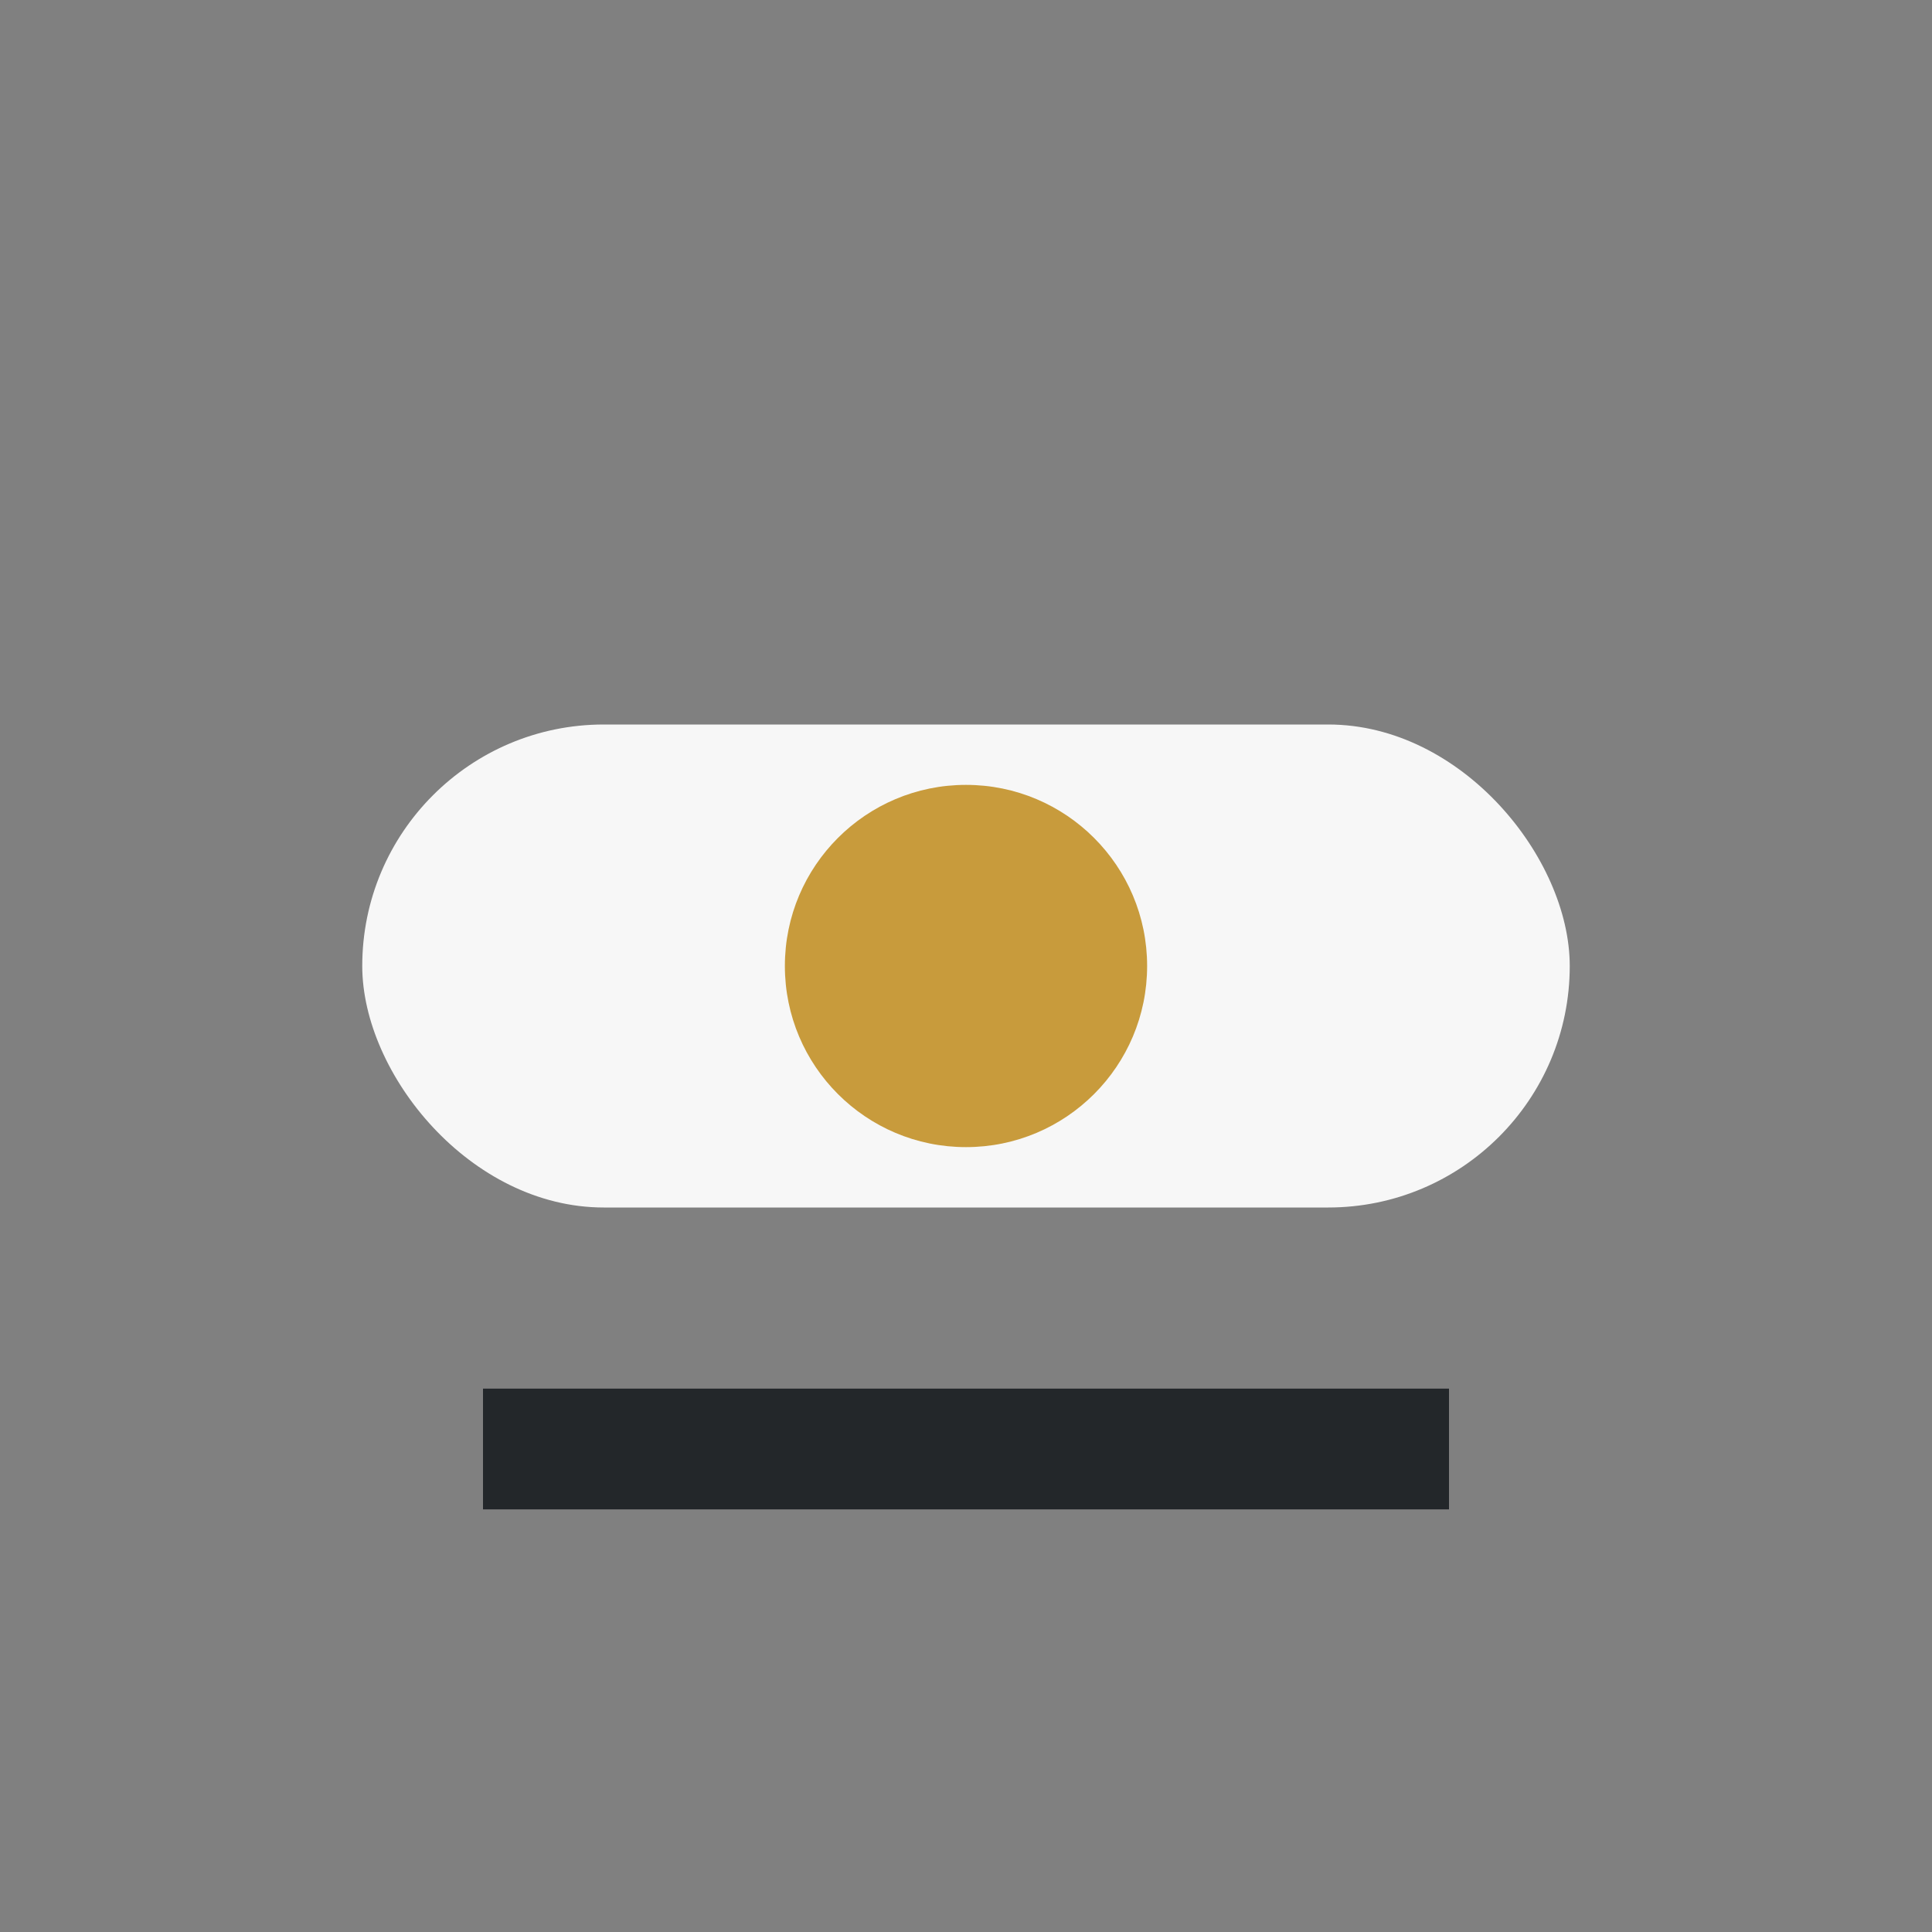
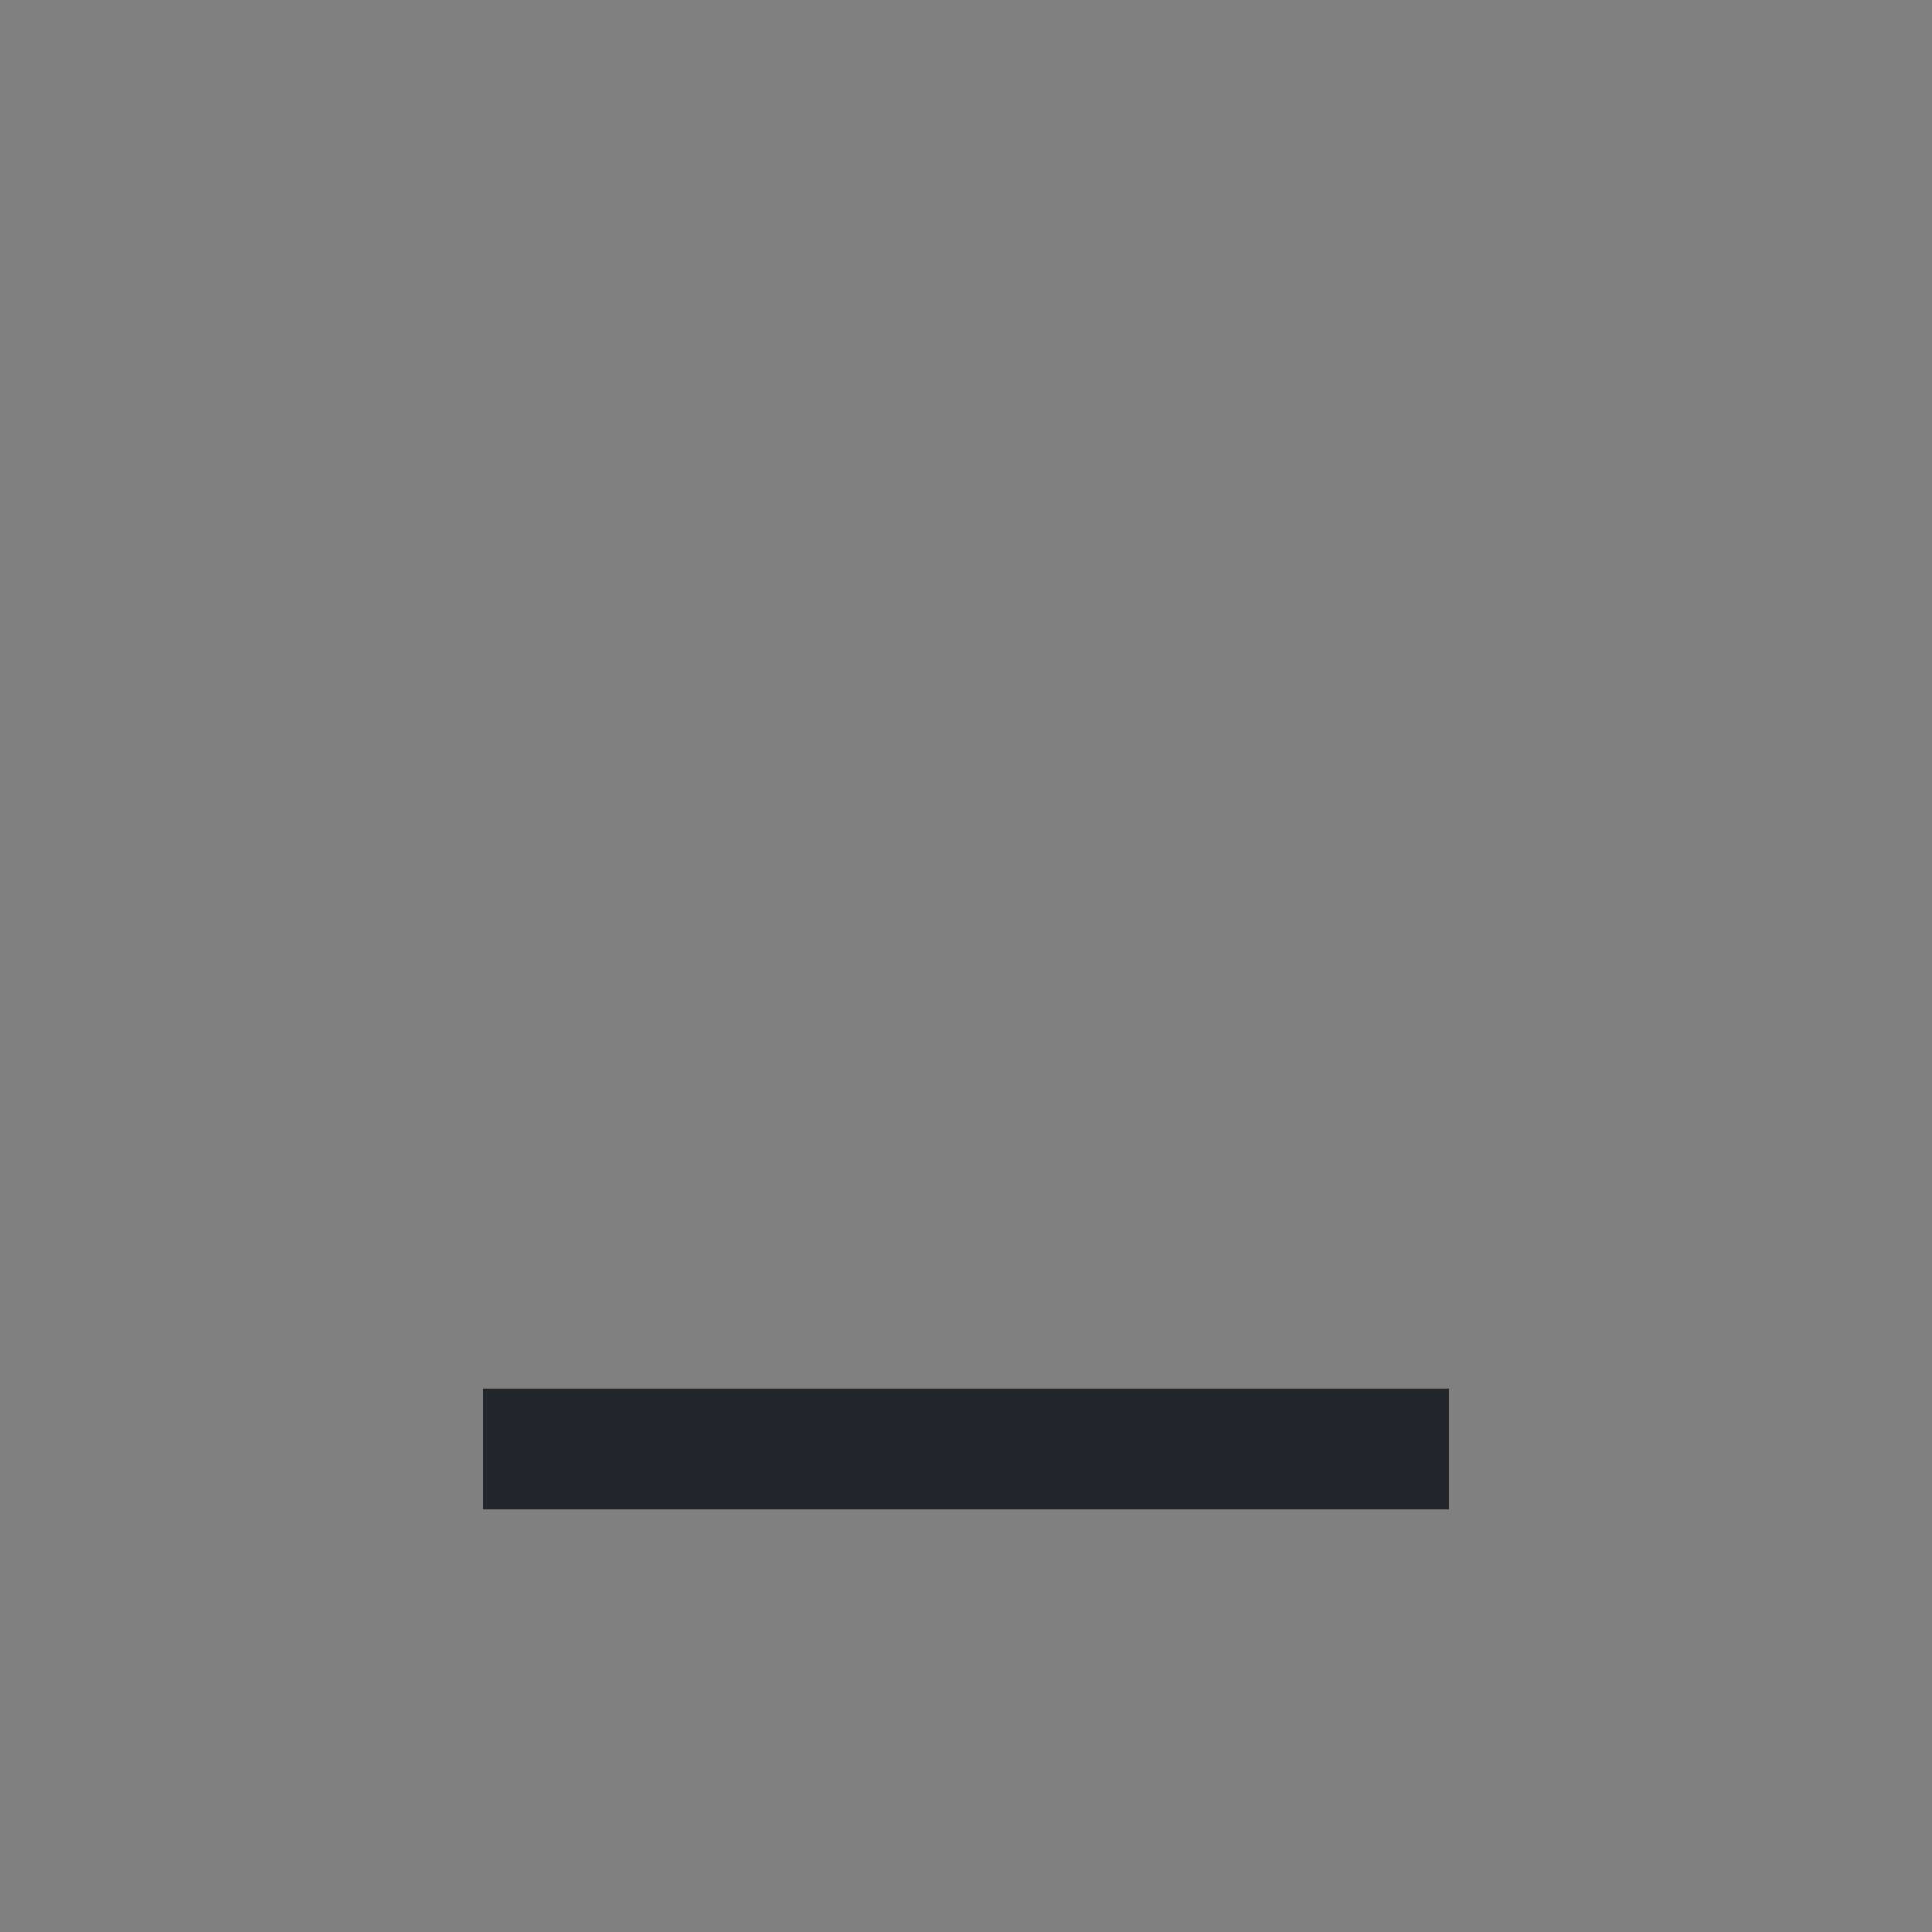
<svg xmlns="http://www.w3.org/2000/svg" viewBox="0 0 32 32" width="32" height="32">
  <rect x="0" y="0" width="32" height="32" fill="#808080" stroke="none" />
-   <rect fill="#F7F7F7" x="6" y="12" width="20" height="8" rx="4" />
  <path d="M8 24h16" stroke="#23272A" stroke-width="2" />
-   <circle fill="#C89B3C" cx="16" cy="16" r="3" />
</svg>